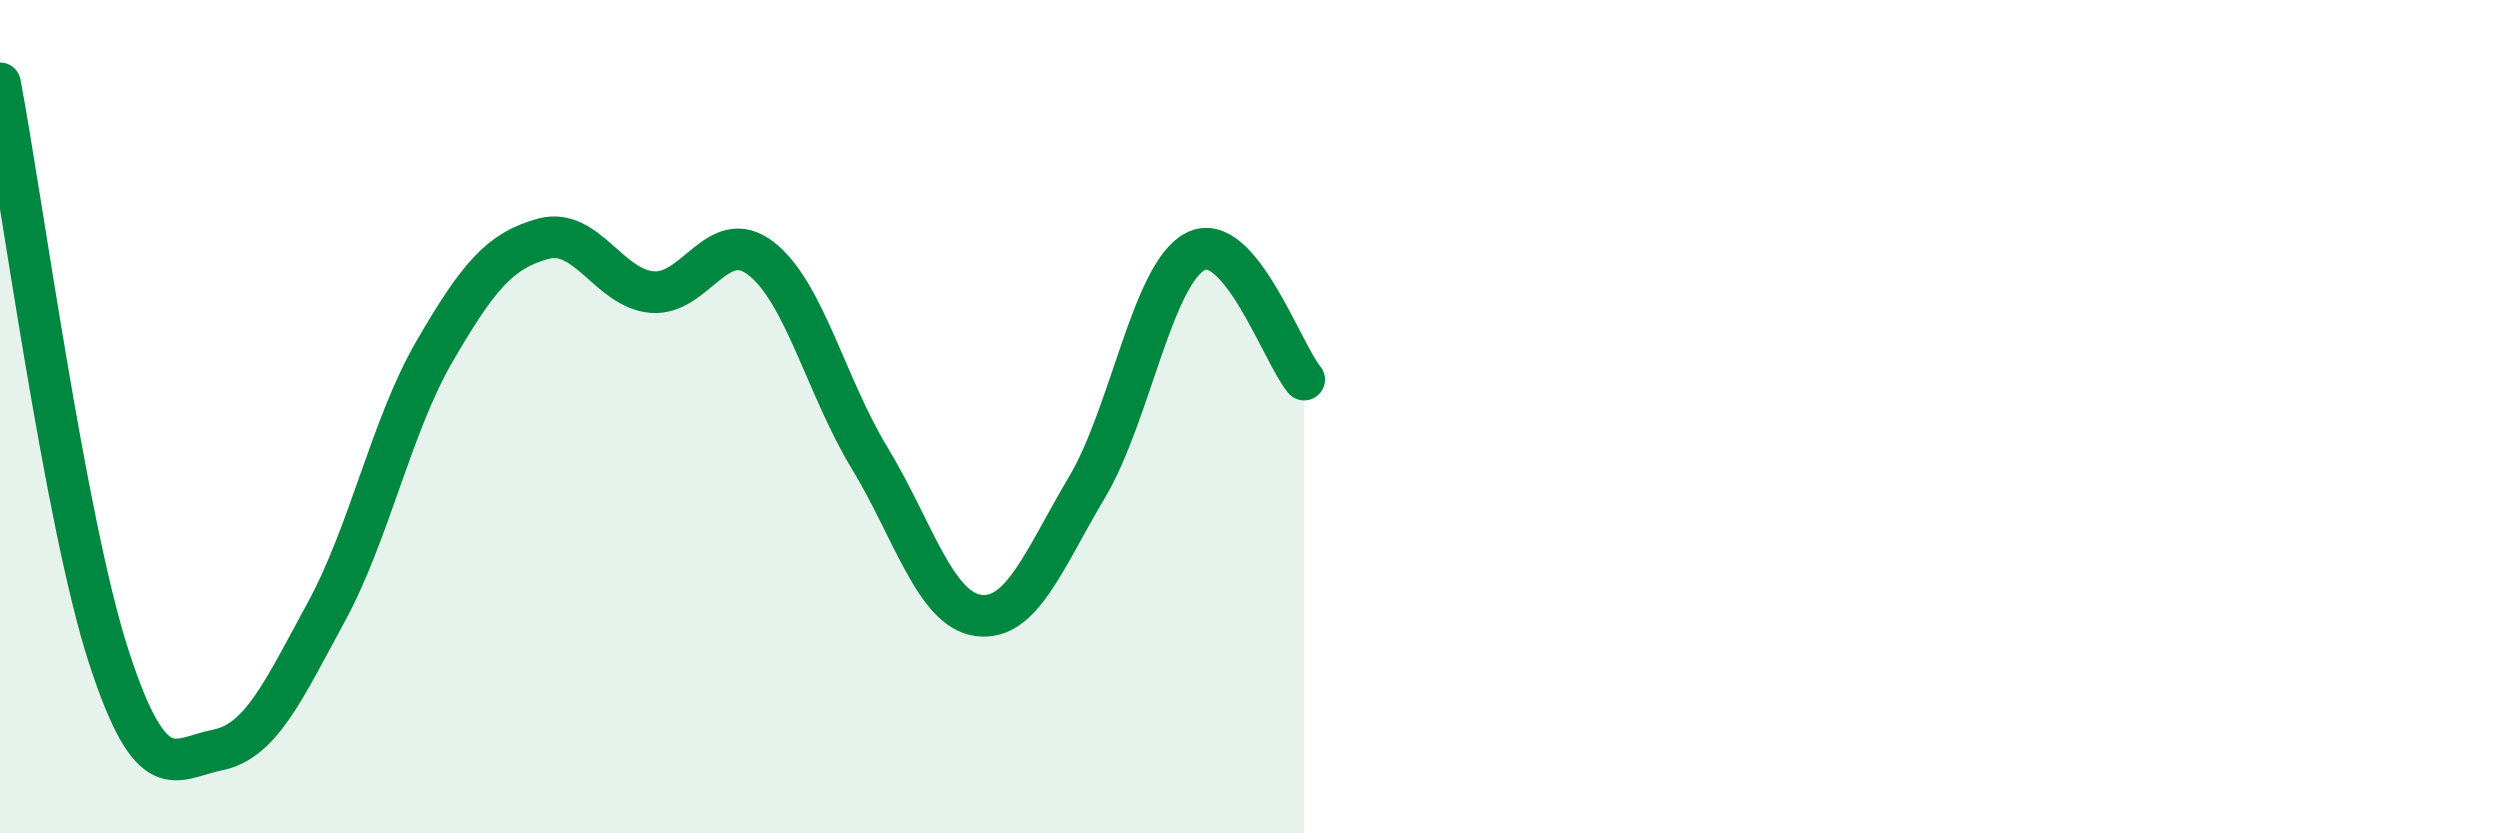
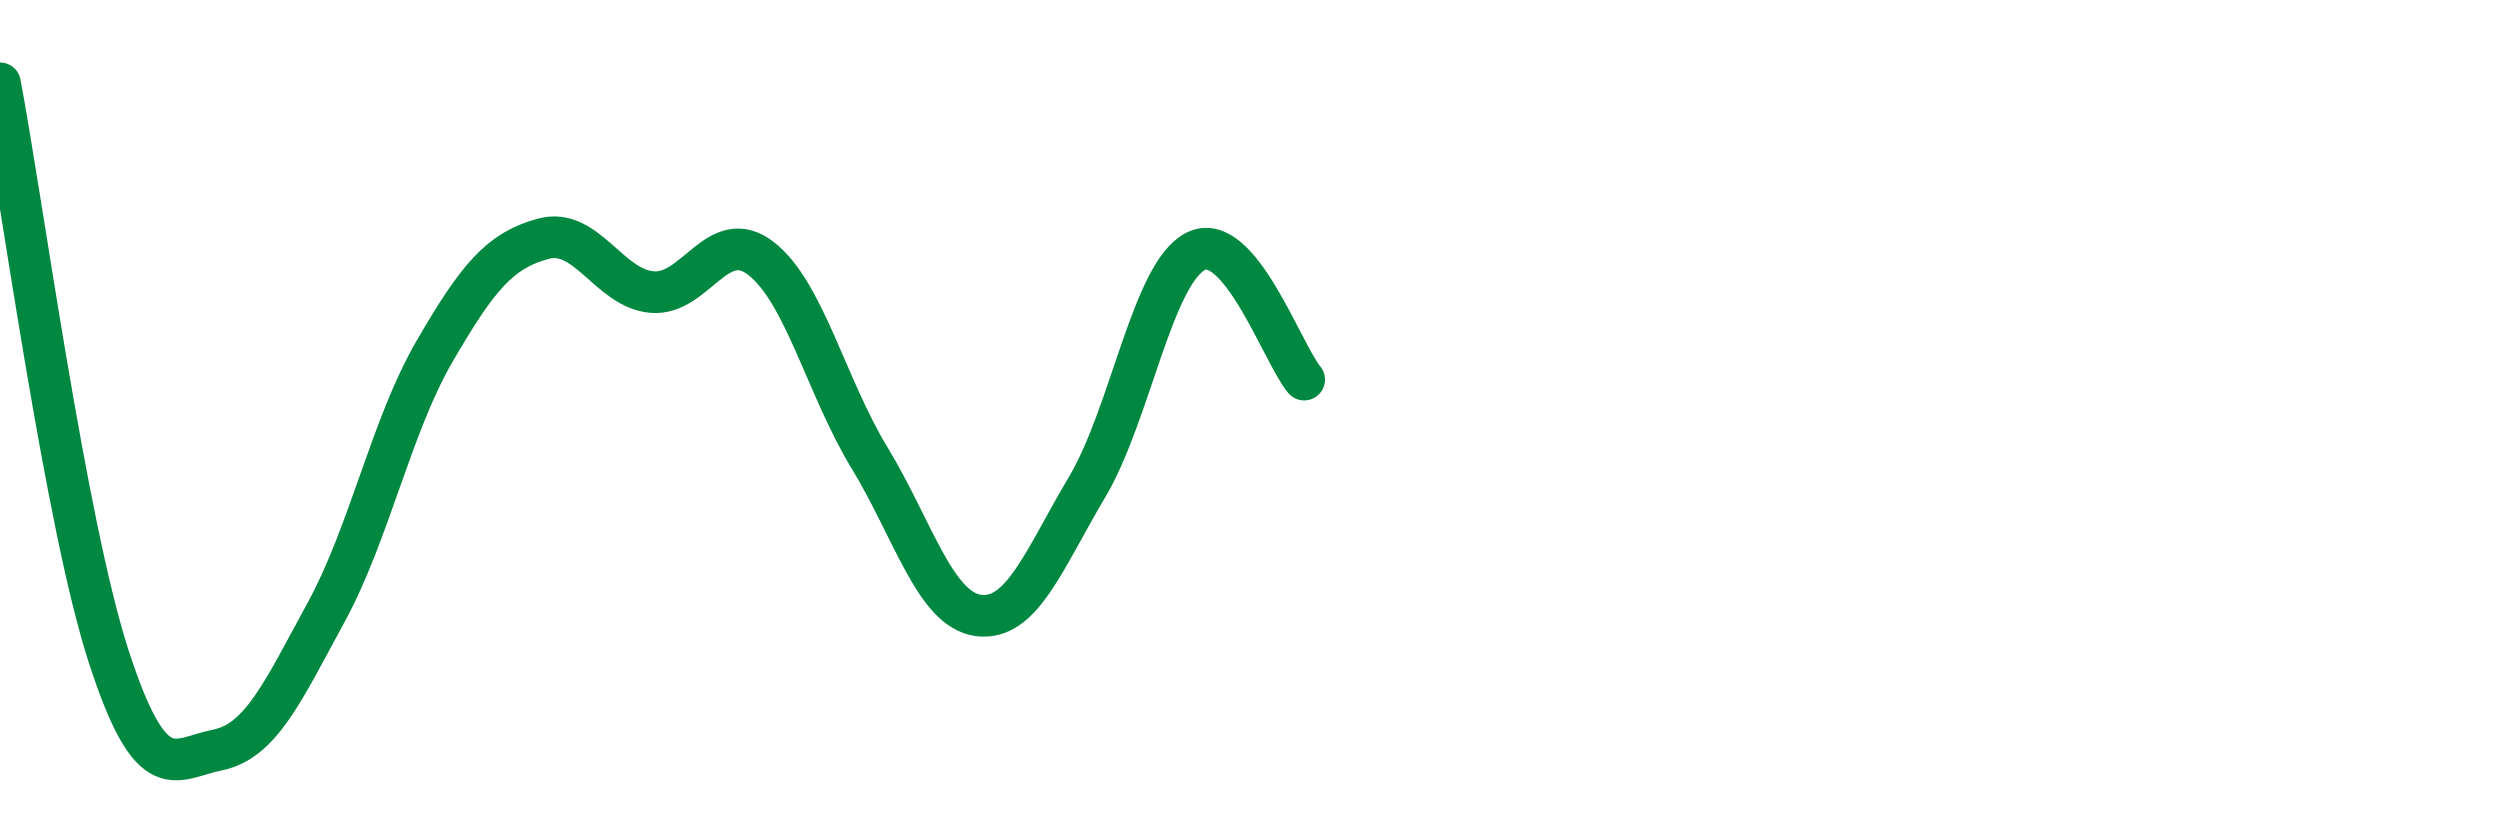
<svg xmlns="http://www.w3.org/2000/svg" width="60" height="20" viewBox="0 0 60 20">
-   <path d="M 0,2 C 0.52,4.75 1.57,12.56 2.61,15.76 C 3.65,18.96 4.18,18.21 5.22,18 C 6.26,17.79 6.79,16.6 7.83,14.69 C 8.87,12.78 9.39,10.22 10.43,8.43 C 11.47,6.64 12,6.01 13.04,5.73 C 14.08,5.45 14.61,6.92 15.65,7.01 C 16.69,7.1 17.22,5.4 18.26,6.2 C 19.3,7 19.83,9.28 20.87,10.99 C 21.91,12.7 22.44,14.63 23.48,14.77 C 24.52,14.91 25.05,13.44 26.09,11.69 C 27.13,9.94 27.66,6.55 28.7,6.03 C 29.74,5.51 30.78,8.49 31.3,9.11L31.3 20L0 20Z" fill="#008740" opacity="0.1" stroke-linecap="round" stroke-linejoin="round" />
  <path d="M 0,2 C 0.52,4.75 1.57,12.56 2.61,15.76 C 3.65,18.96 4.18,18.21 5.22,18 C 6.26,17.79 6.79,16.6 7.83,14.69 C 8.87,12.78 9.39,10.22 10.43,8.43 C 11.47,6.64 12,6.01 13.04,5.73 C 14.08,5.45 14.61,6.92 15.65,7.01 C 16.69,7.1 17.22,5.4 18.26,6.2 C 19.3,7 19.83,9.28 20.87,10.99 C 21.91,12.7 22.44,14.63 23.48,14.77 C 24.52,14.91 25.05,13.44 26.09,11.69 C 27.13,9.94 27.66,6.55 28.7,6.03 C 29.74,5.51 30.78,8.49 31.3,9.11" stroke="#008740" stroke-width="1" fill="none" stroke-linecap="round" stroke-linejoin="round" />
</svg>